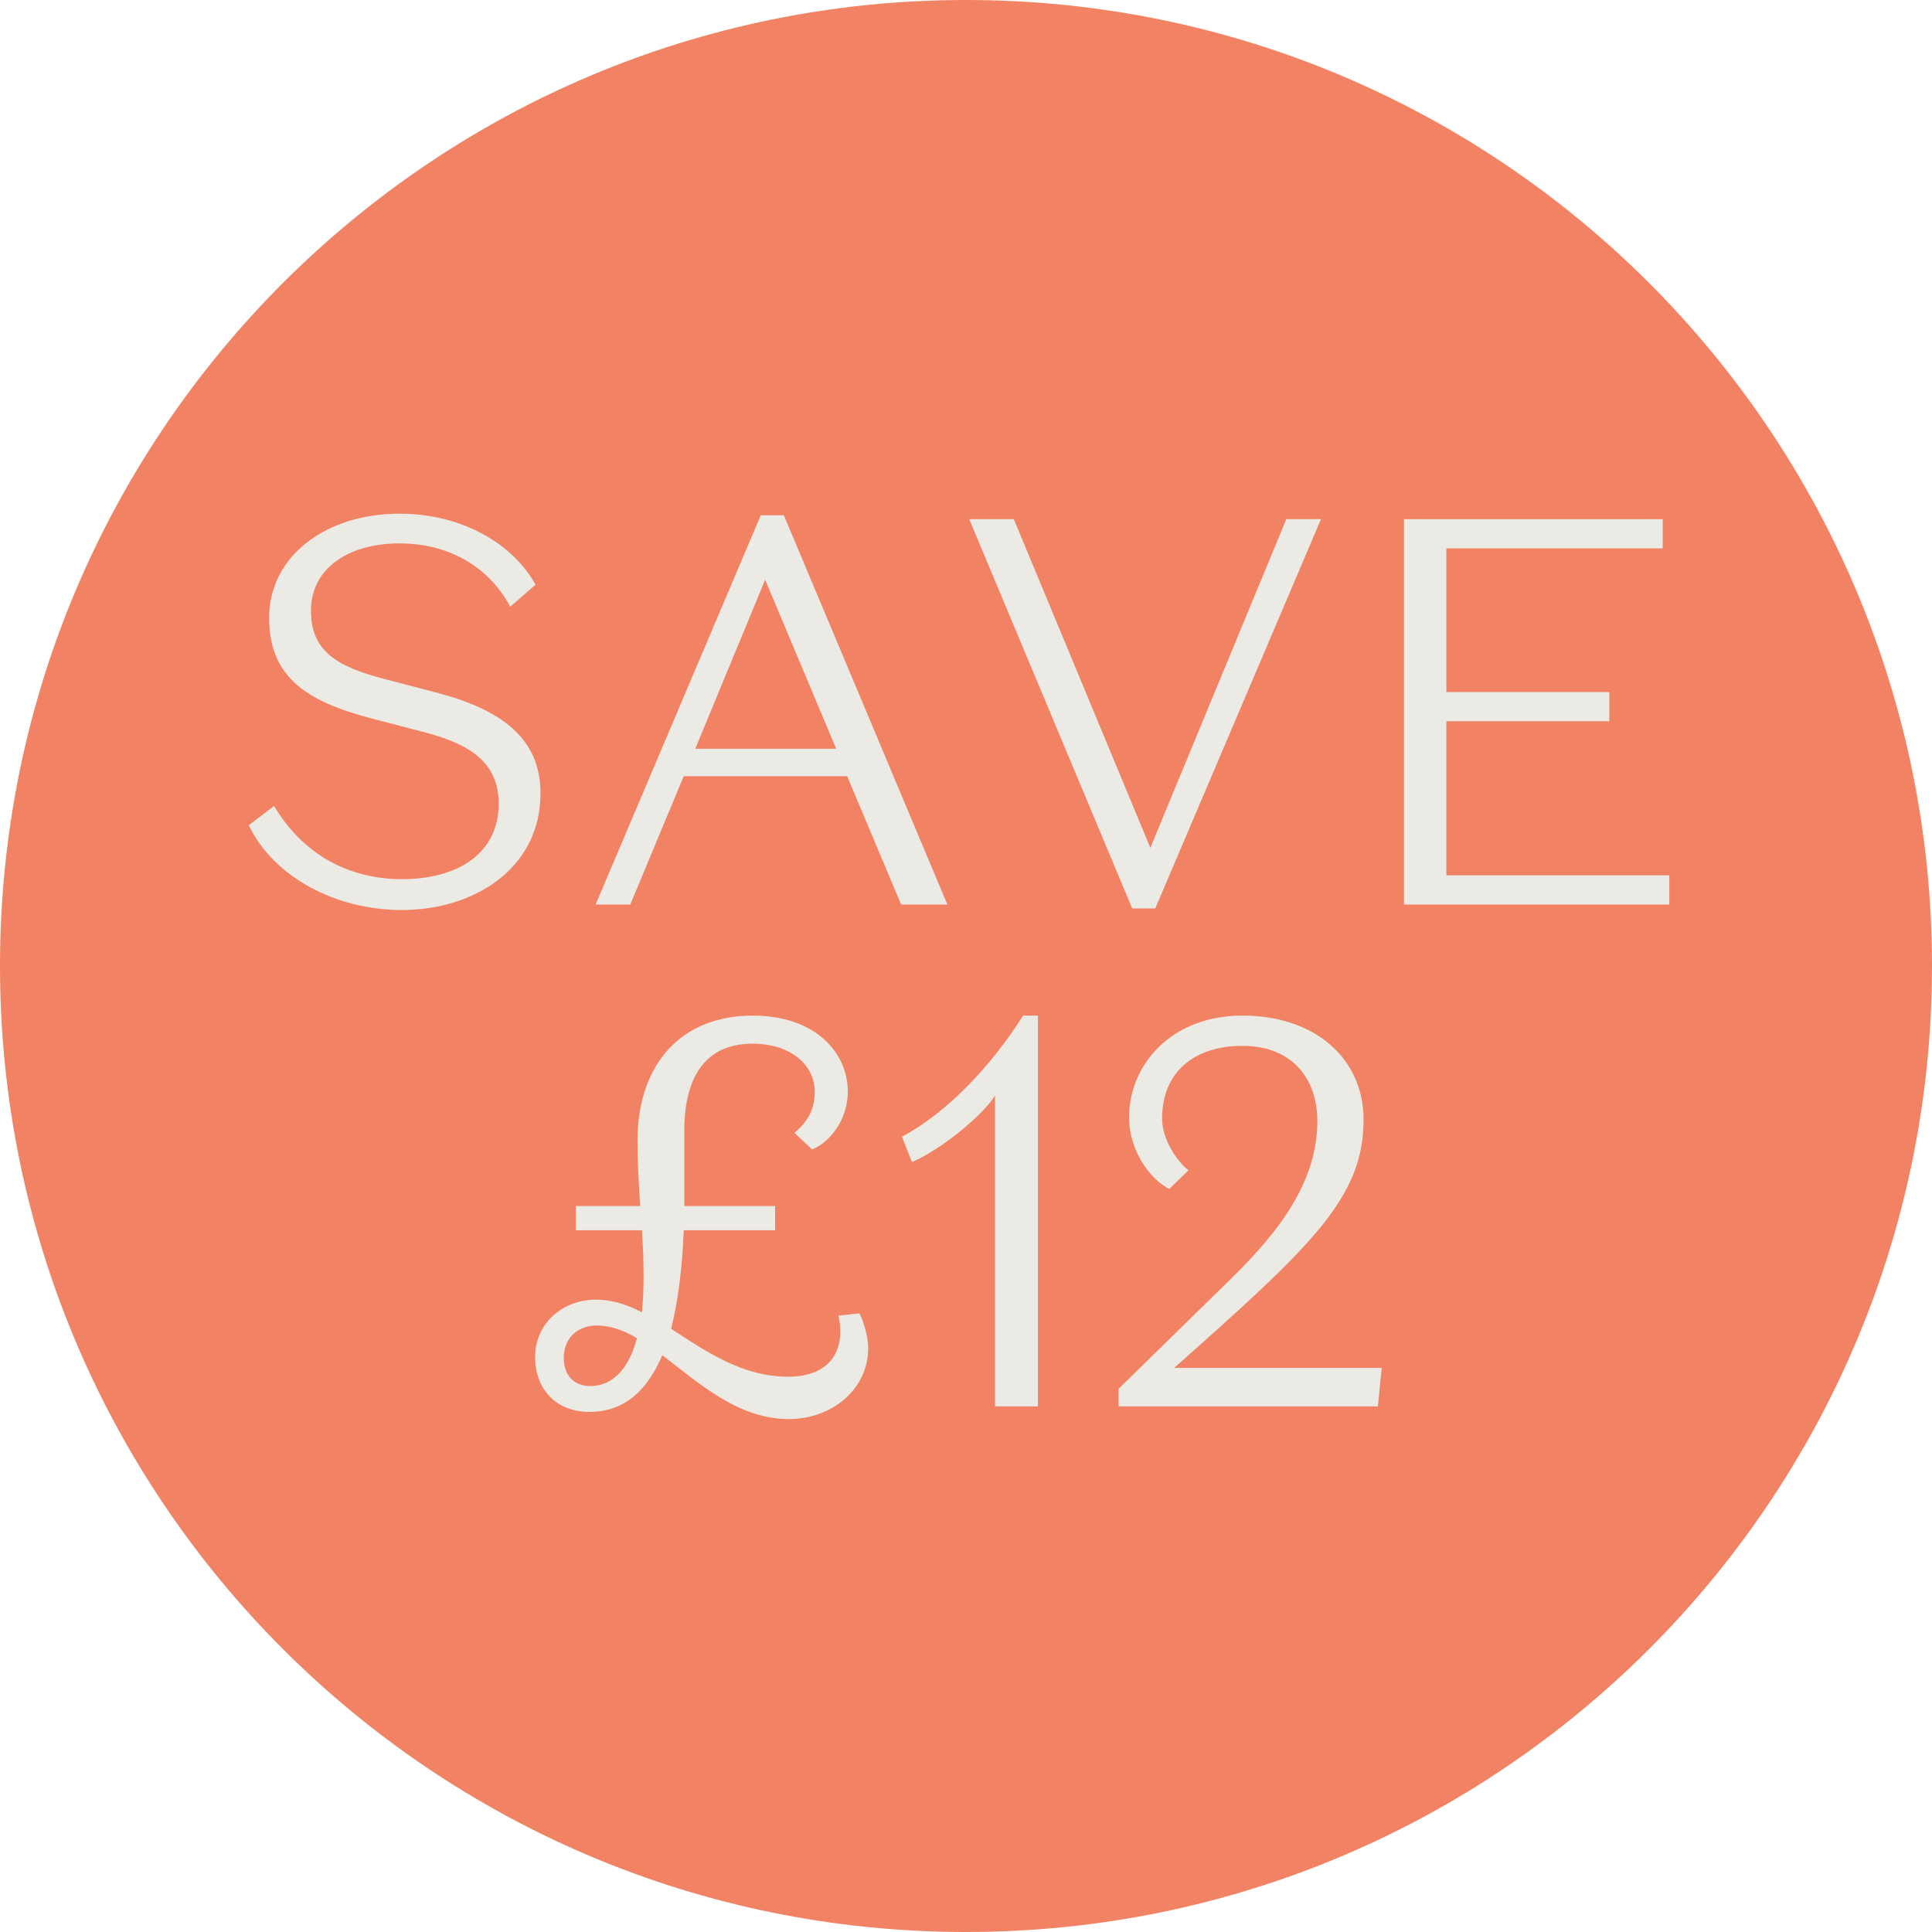
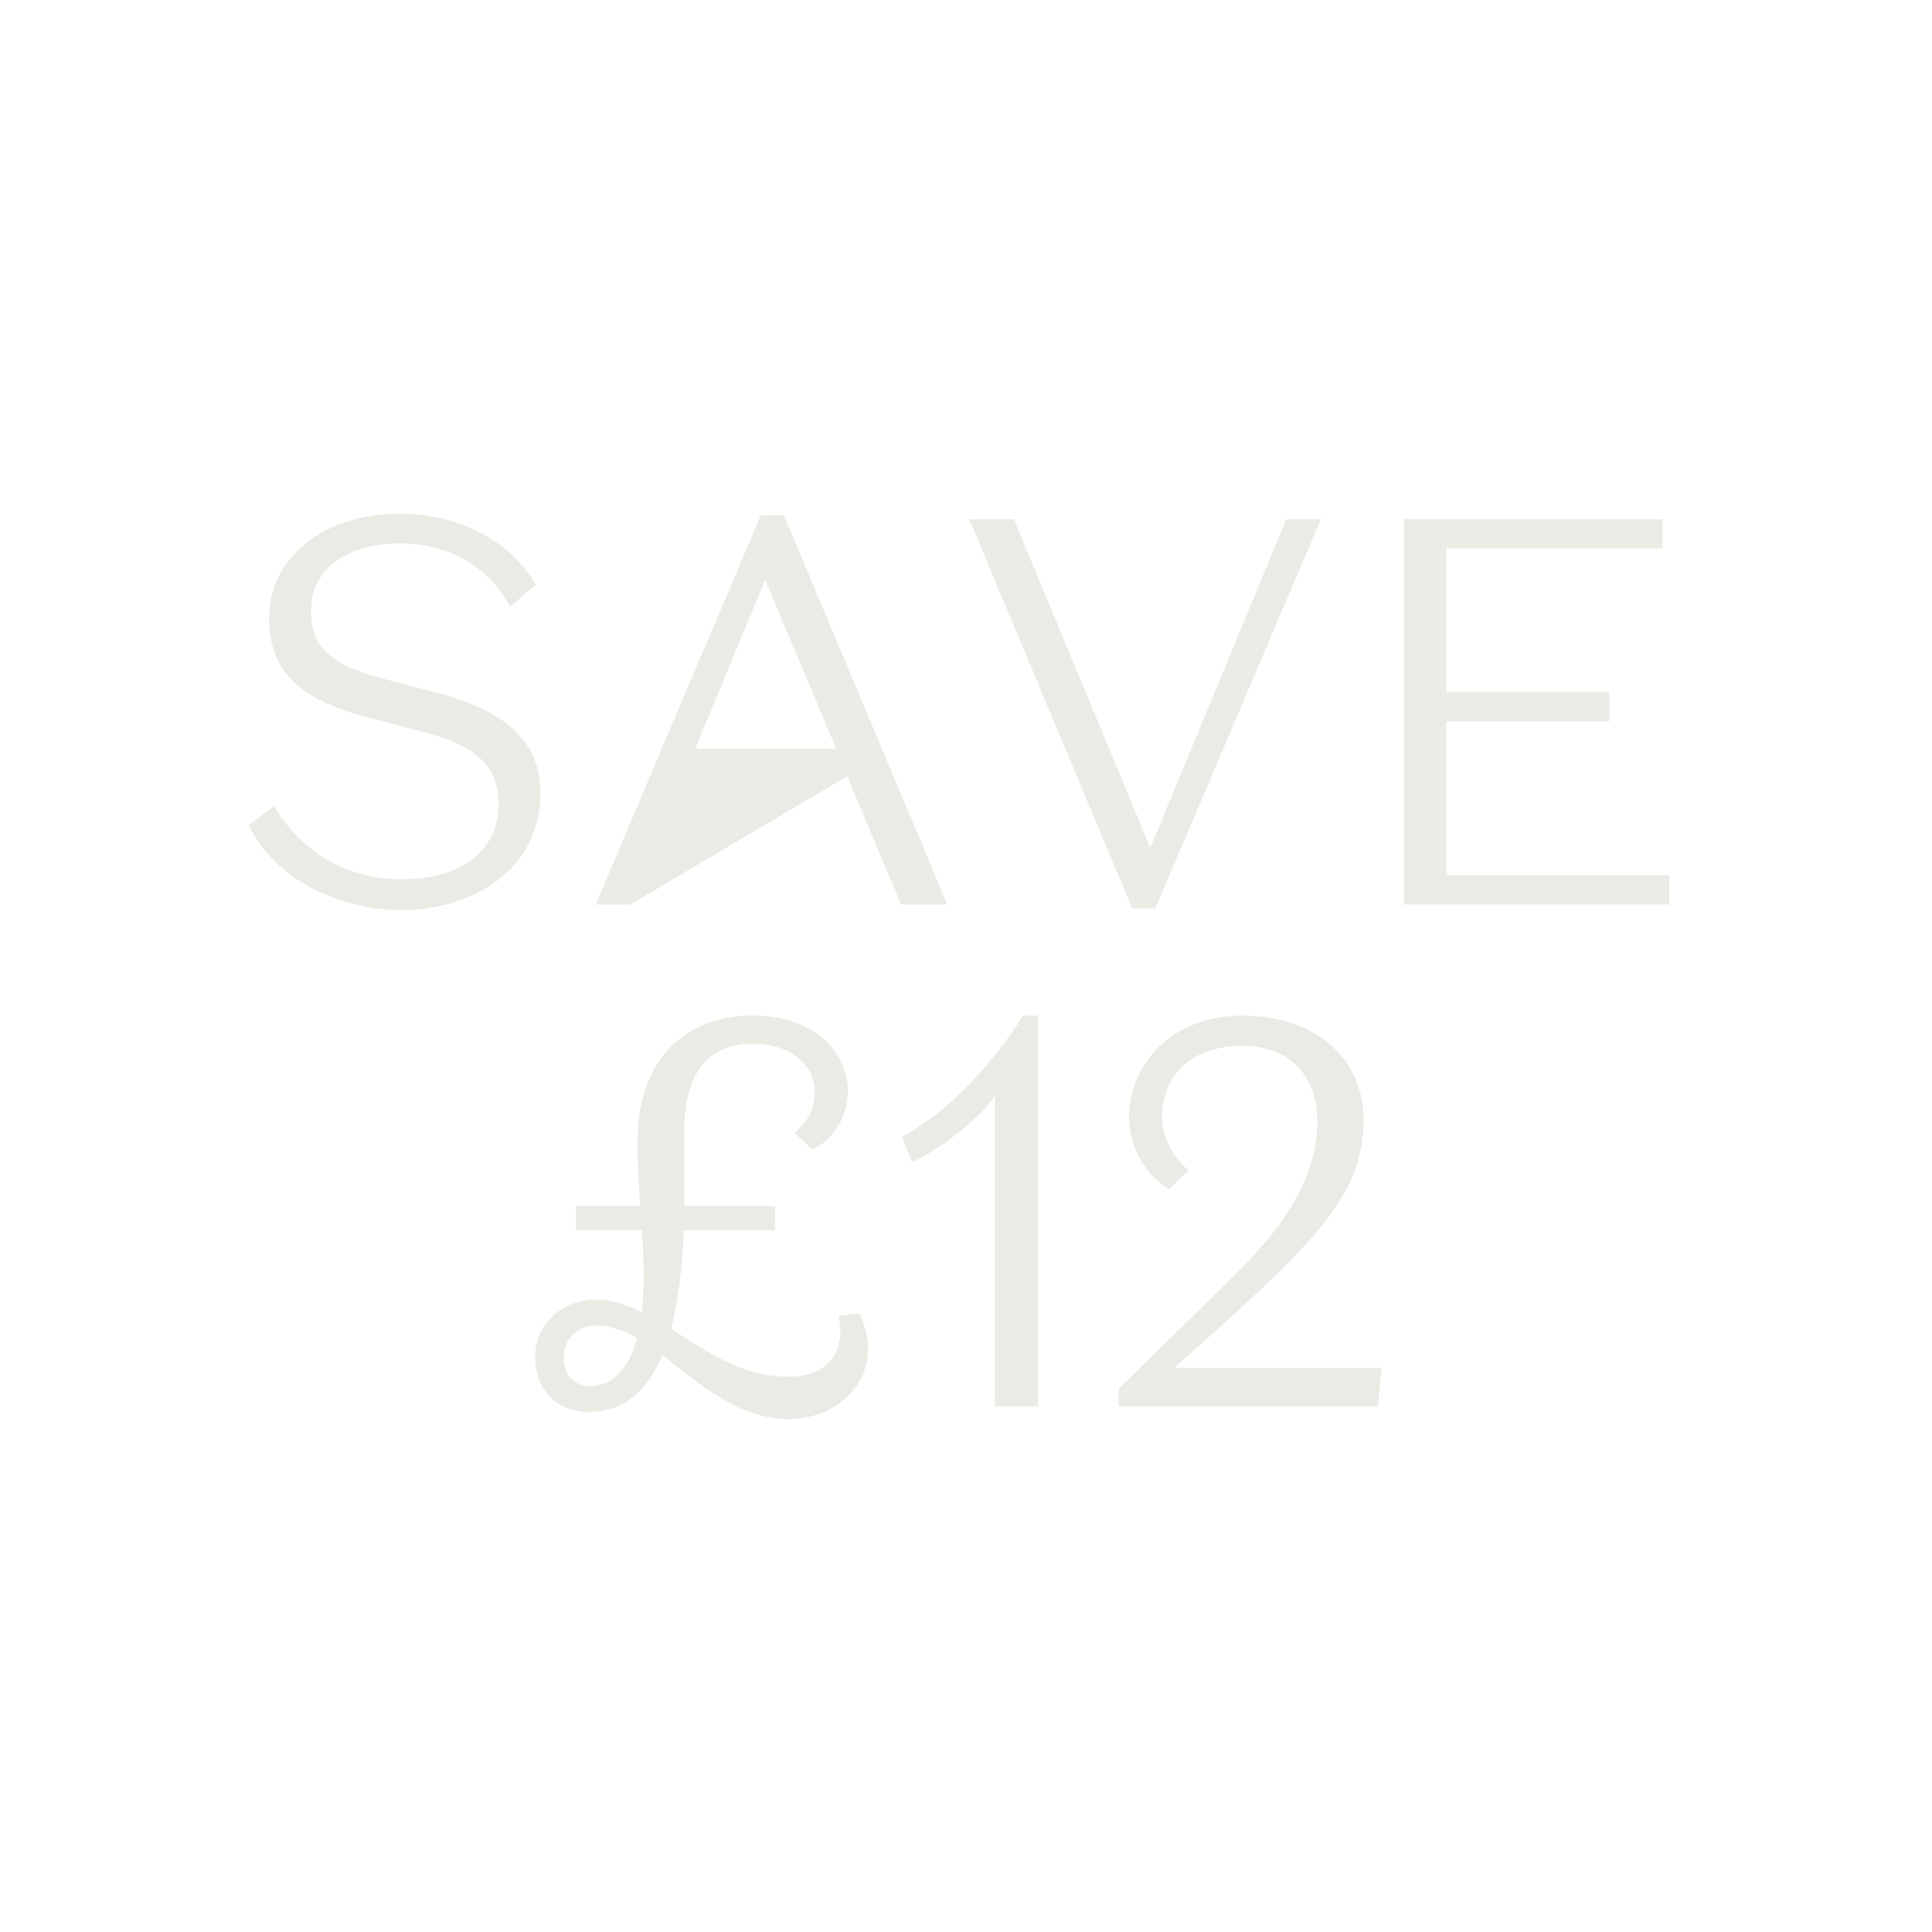
<svg xmlns="http://www.w3.org/2000/svg" width="150" height="150" viewBox="0 0 150 150" fill="none">
-   <path d="M75 150C116.421 150 150 116.421 150 75C150 33.579 116.421 0 75 0C33.579 0 0 33.579 0 75C0 116.421 33.579 150 75 150Z" fill="#F18263" />
  <path d="M38.717 62.405C38.717 59.114 36.366 57.747 32.947 56.849L28.844 55.781C23.801 54.456 20.895 52.575 20.895 47.96C20.895 43.216 25.254 39.882 31.024 39.882C35.896 39.882 39.828 42.233 41.58 45.395L39.614 47.105C37.947 43.985 34.828 42.19 31.024 42.19C27.006 42.19 24.143 44.156 24.143 47.404C24.143 50.567 26.152 51.763 29.955 52.746L33.887 53.772C38.931 55.097 41.965 57.319 41.965 61.593C41.965 67.406 36.836 70.654 31.195 70.654C26.066 70.654 21.237 68.09 19.314 64.072L21.279 62.576C23.716 66.679 27.519 68.26 31.195 68.26C35.554 68.26 38.717 66.252 38.717 62.405Z" fill="#ECEAE5" />
-   <path d="M59.407 45.011L53.98 58.132H64.921L59.407 45.011ZM69.964 70.227L65.775 60.268H53.082L48.936 70.227H46.244L59.065 40.01H60.86L73.554 70.227H69.964Z" fill="#ECEAE5" />
+   <path d="M59.407 45.011L53.98 58.132H64.921L59.407 45.011ZM69.964 70.227L65.775 60.268L48.936 70.227H46.244L59.065 40.01H60.86L73.554 70.227H69.964Z" fill="#ECEAE5" />
  <path d="M89.312 65.824L99.868 40.309H102.561L89.697 70.526H87.902L75.251 40.309H78.713L89.312 65.824Z" fill="#ECEAE5" />
  <path d="M109.004 70.227V40.309H129.091V42.575H112.295V53.729H124.945V55.995H112.295V67.961H129.604V70.227H109.004Z" fill="#ECEAE5" />
  <path d="M61.25 110.177C57.276 110.177 54.241 107.356 51.42 105.219C50.138 108.254 48.215 109.621 45.779 109.621C43.172 109.621 41.548 107.869 41.548 105.348C41.548 102.783 43.642 100.903 46.292 100.903C47.488 100.903 48.685 101.287 49.839 101.886C49.925 101.031 49.967 100.091 49.967 99.065C49.967 98.039 49.925 96.8 49.839 95.518H44.71V93.637H49.711C49.583 91.928 49.497 90.133 49.497 88.551C49.497 82.696 52.831 78.85 58.429 78.85C63.387 78.85 65.823 81.799 65.823 84.748C65.823 87.098 64.242 88.808 63.045 89.235L61.678 87.953C62.618 87.184 63.259 86.201 63.259 84.79C63.259 82.568 61.25 81.029 58.429 81.029C54.925 81.029 53.13 83.423 53.13 87.782V93.637H60.182V95.518H53.087C52.959 98.638 52.617 101.159 52.104 103.168C54.754 104.877 57.575 106.886 61.208 106.886C64.413 106.886 65.695 104.877 65.097 102.142L66.721 101.971C67.063 102.57 67.405 103.852 67.405 104.664C67.405 107.912 64.541 110.177 61.25 110.177ZM45.822 107.613C47.446 107.613 48.771 106.459 49.454 103.895C48.429 103.296 47.403 102.912 46.334 102.912C44.839 102.912 43.77 103.894 43.77 105.433C43.77 106.886 44.668 107.613 45.822 107.613Z" fill="#ECEAE5" />
  <path d="M80.586 109.194H77.252V85.047C76.483 86.414 73.149 89.235 70.799 90.218L70.029 88.252C73.577 86.372 77.038 82.653 79.432 78.85H80.586V109.194Z" fill="#ECEAE5" />
  <path d="M91.165 106.202H107.277L106.978 109.194H86.848V107.826L95.011 99.834C98.26 96.672 102.277 92.483 102.277 87.055C102.277 83.636 100.226 81.2 96.465 81.2C92.789 81.2 90.225 83.166 90.225 86.842C90.225 88.466 91.379 90.175 92.276 90.859L90.78 92.312C89.327 91.586 87.66 89.363 87.66 86.756C87.66 82.696 90.909 78.85 96.465 78.85C102.149 78.85 105.867 82.226 105.867 86.927C105.867 92.996 101.892 96.672 91.165 106.202Z" fill="#ECEAE5" />
</svg>